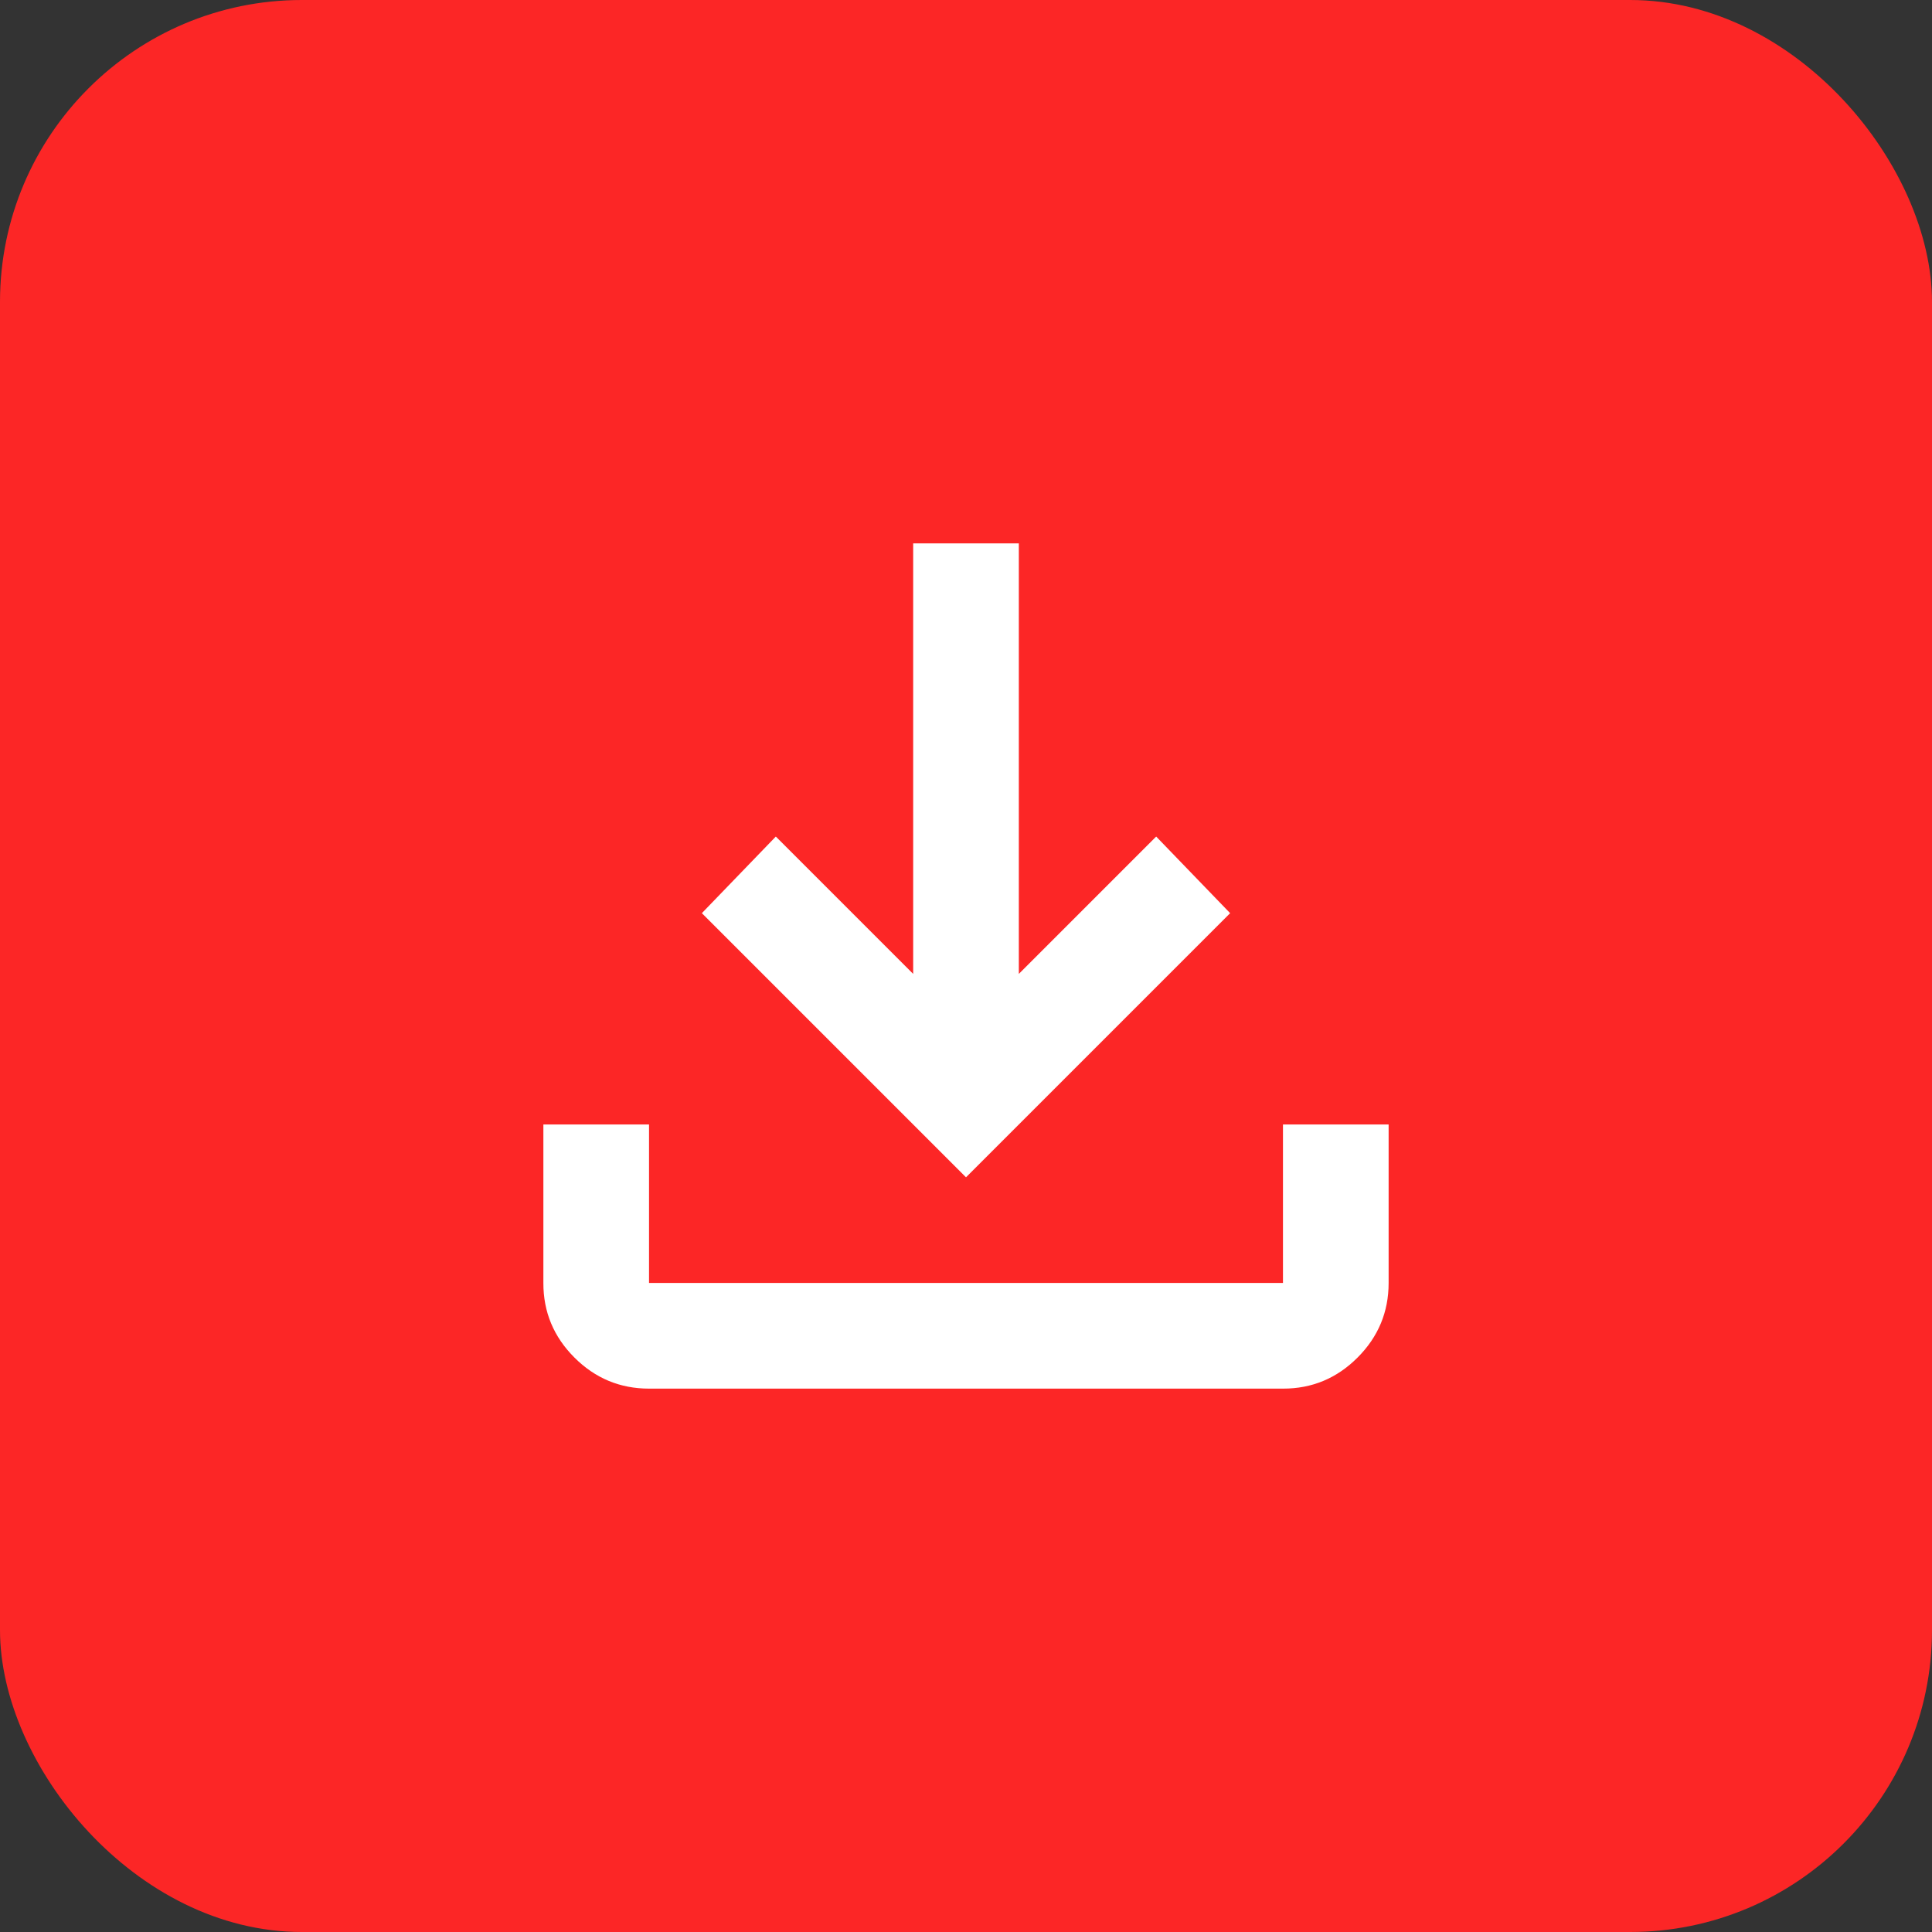
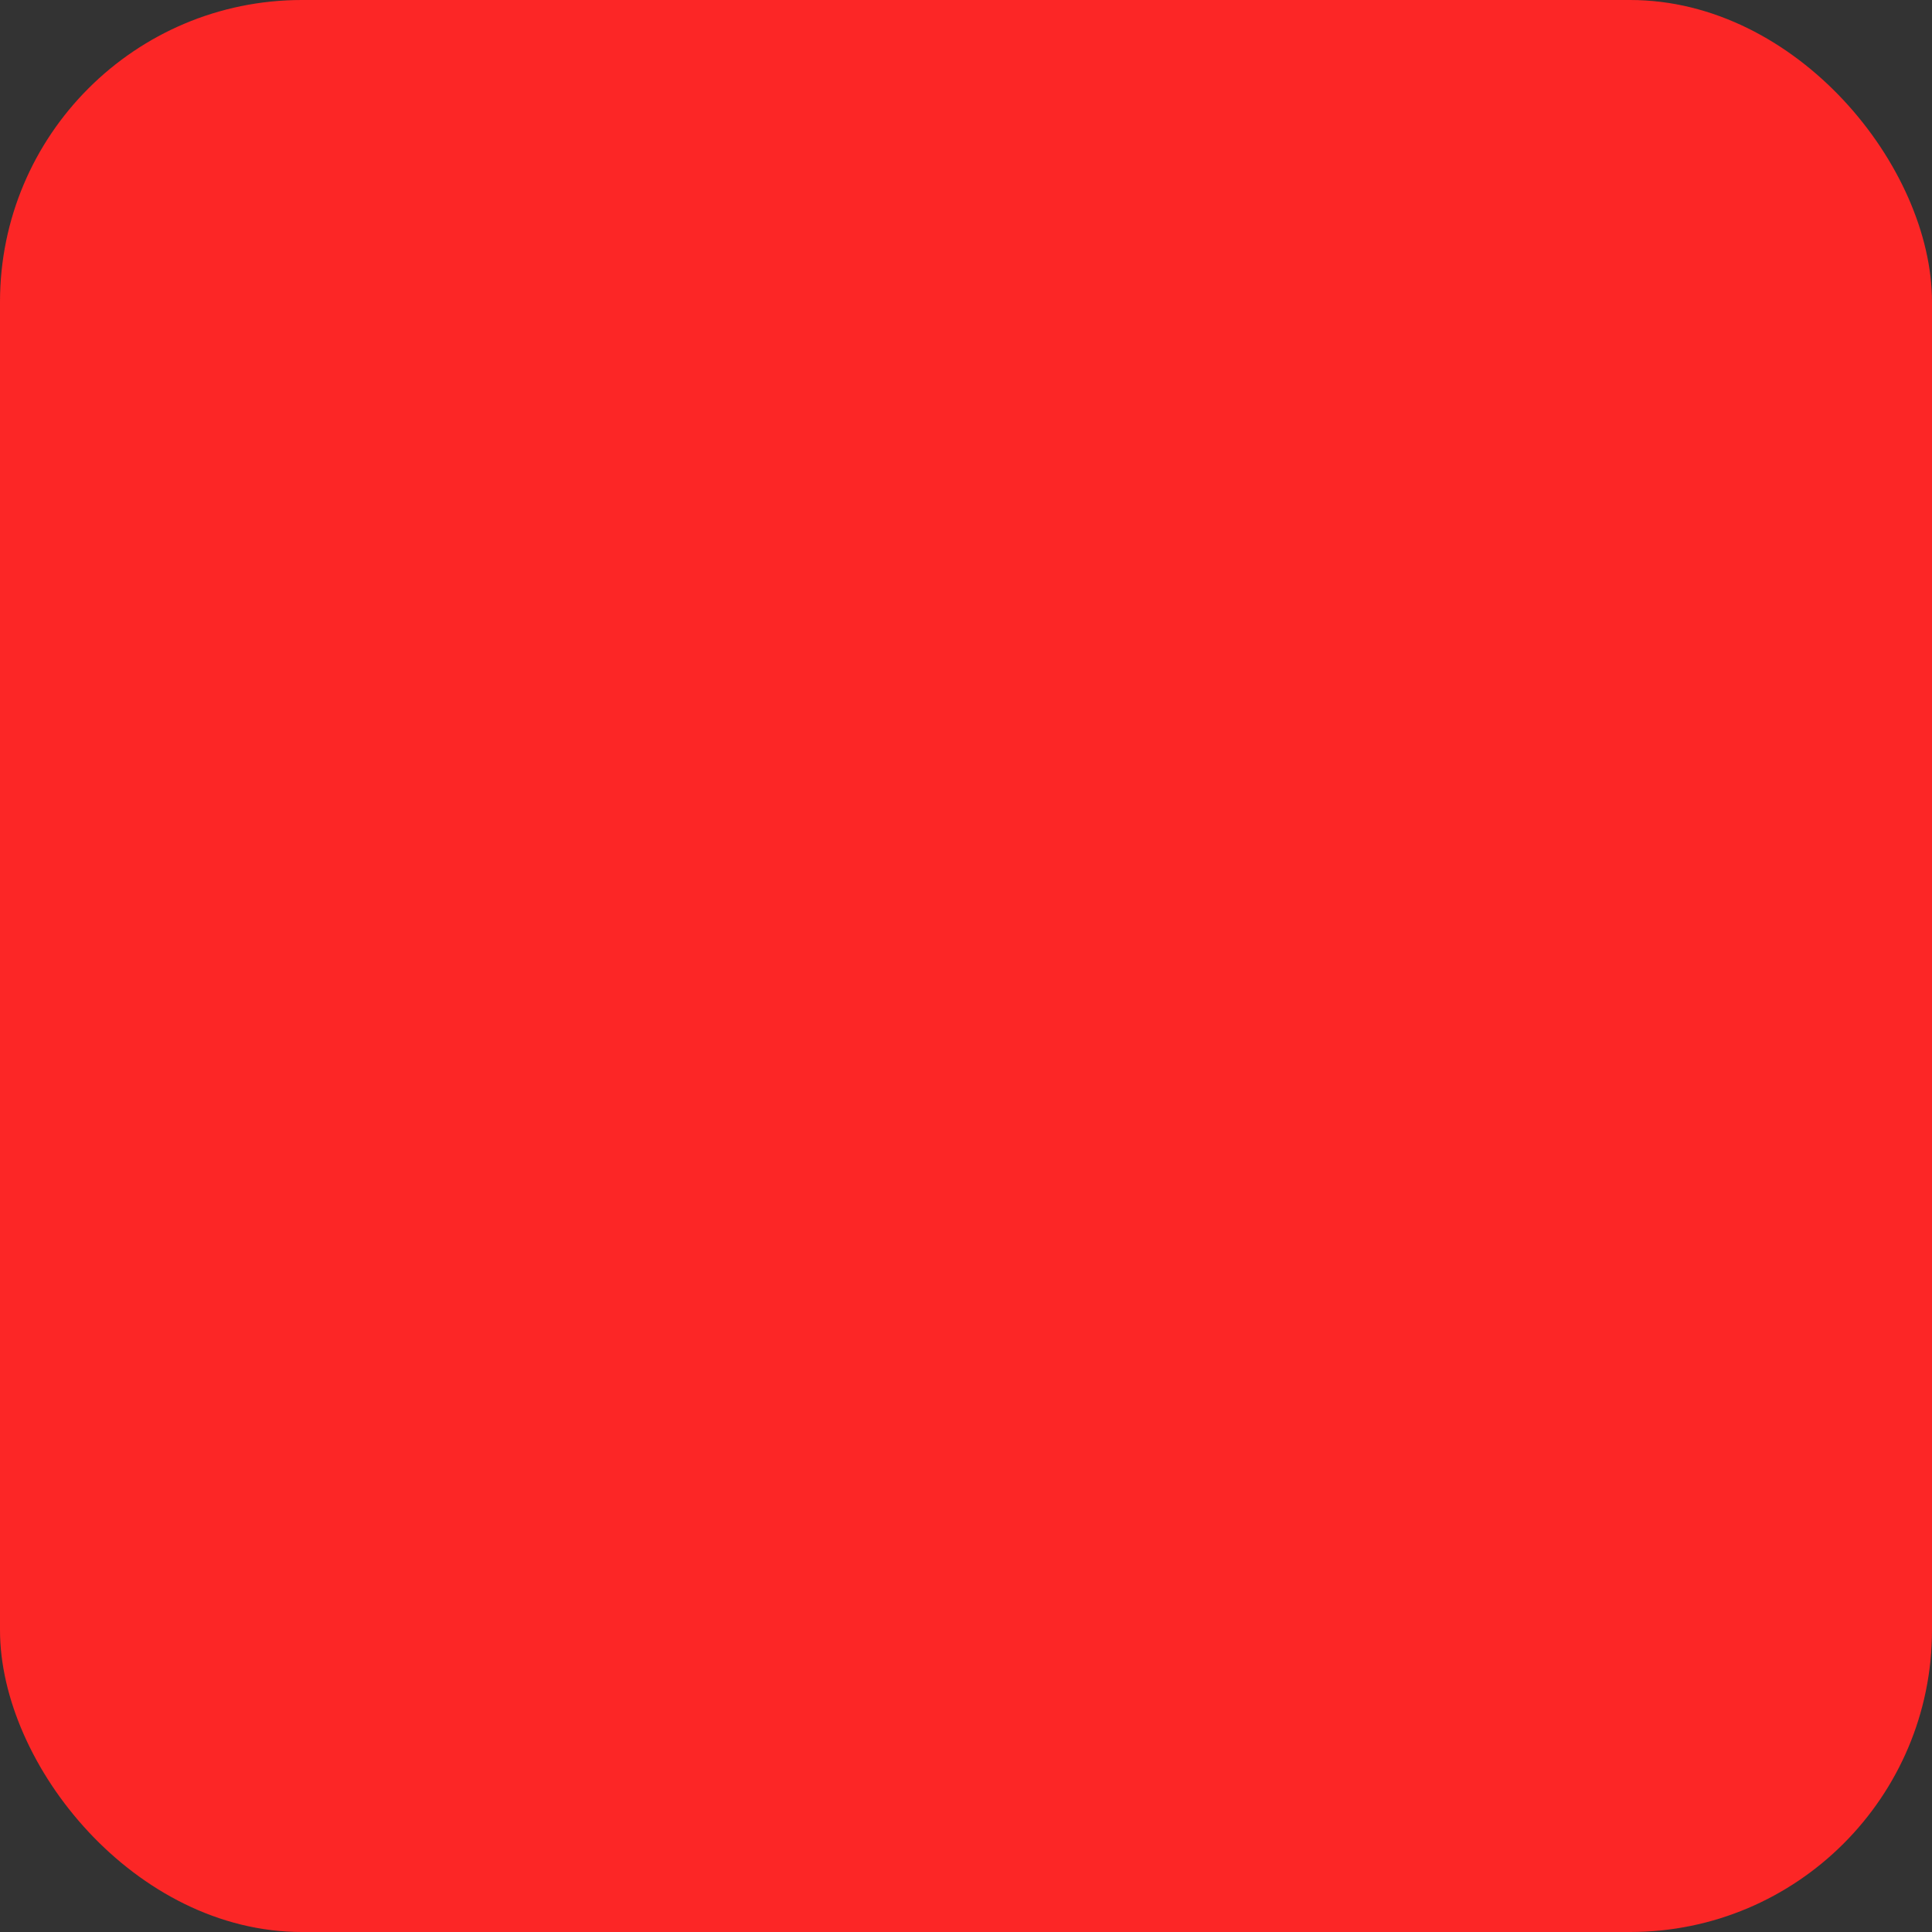
<svg xmlns="http://www.w3.org/2000/svg" width="32" height="32" viewBox="0 0 32 32" fill="none">
  <rect x="0" y="0" width="32" height="32" fill="#333333" stroke="none" />
  <rect width="32" height="32" rx="5" fill="#FC2626" />
-   <path d="M16 19.5L11.625 15.125L12.85 13.856L15.125 16.131V9H16.875V16.131L19.15 13.856L20.375 15.125L16 19.5ZM10.75 23C10.269 23 9.857 22.828 9.514 22.485C9.171 22.142 8.999 21.731 9 21.25V18.625H10.75V21.25H21.25V18.625H23V21.25C23 21.731 22.828 22.143 22.485 22.486C22.142 22.829 21.731 23.001 21.25 23H10.75Z" fill="white" />
</svg>